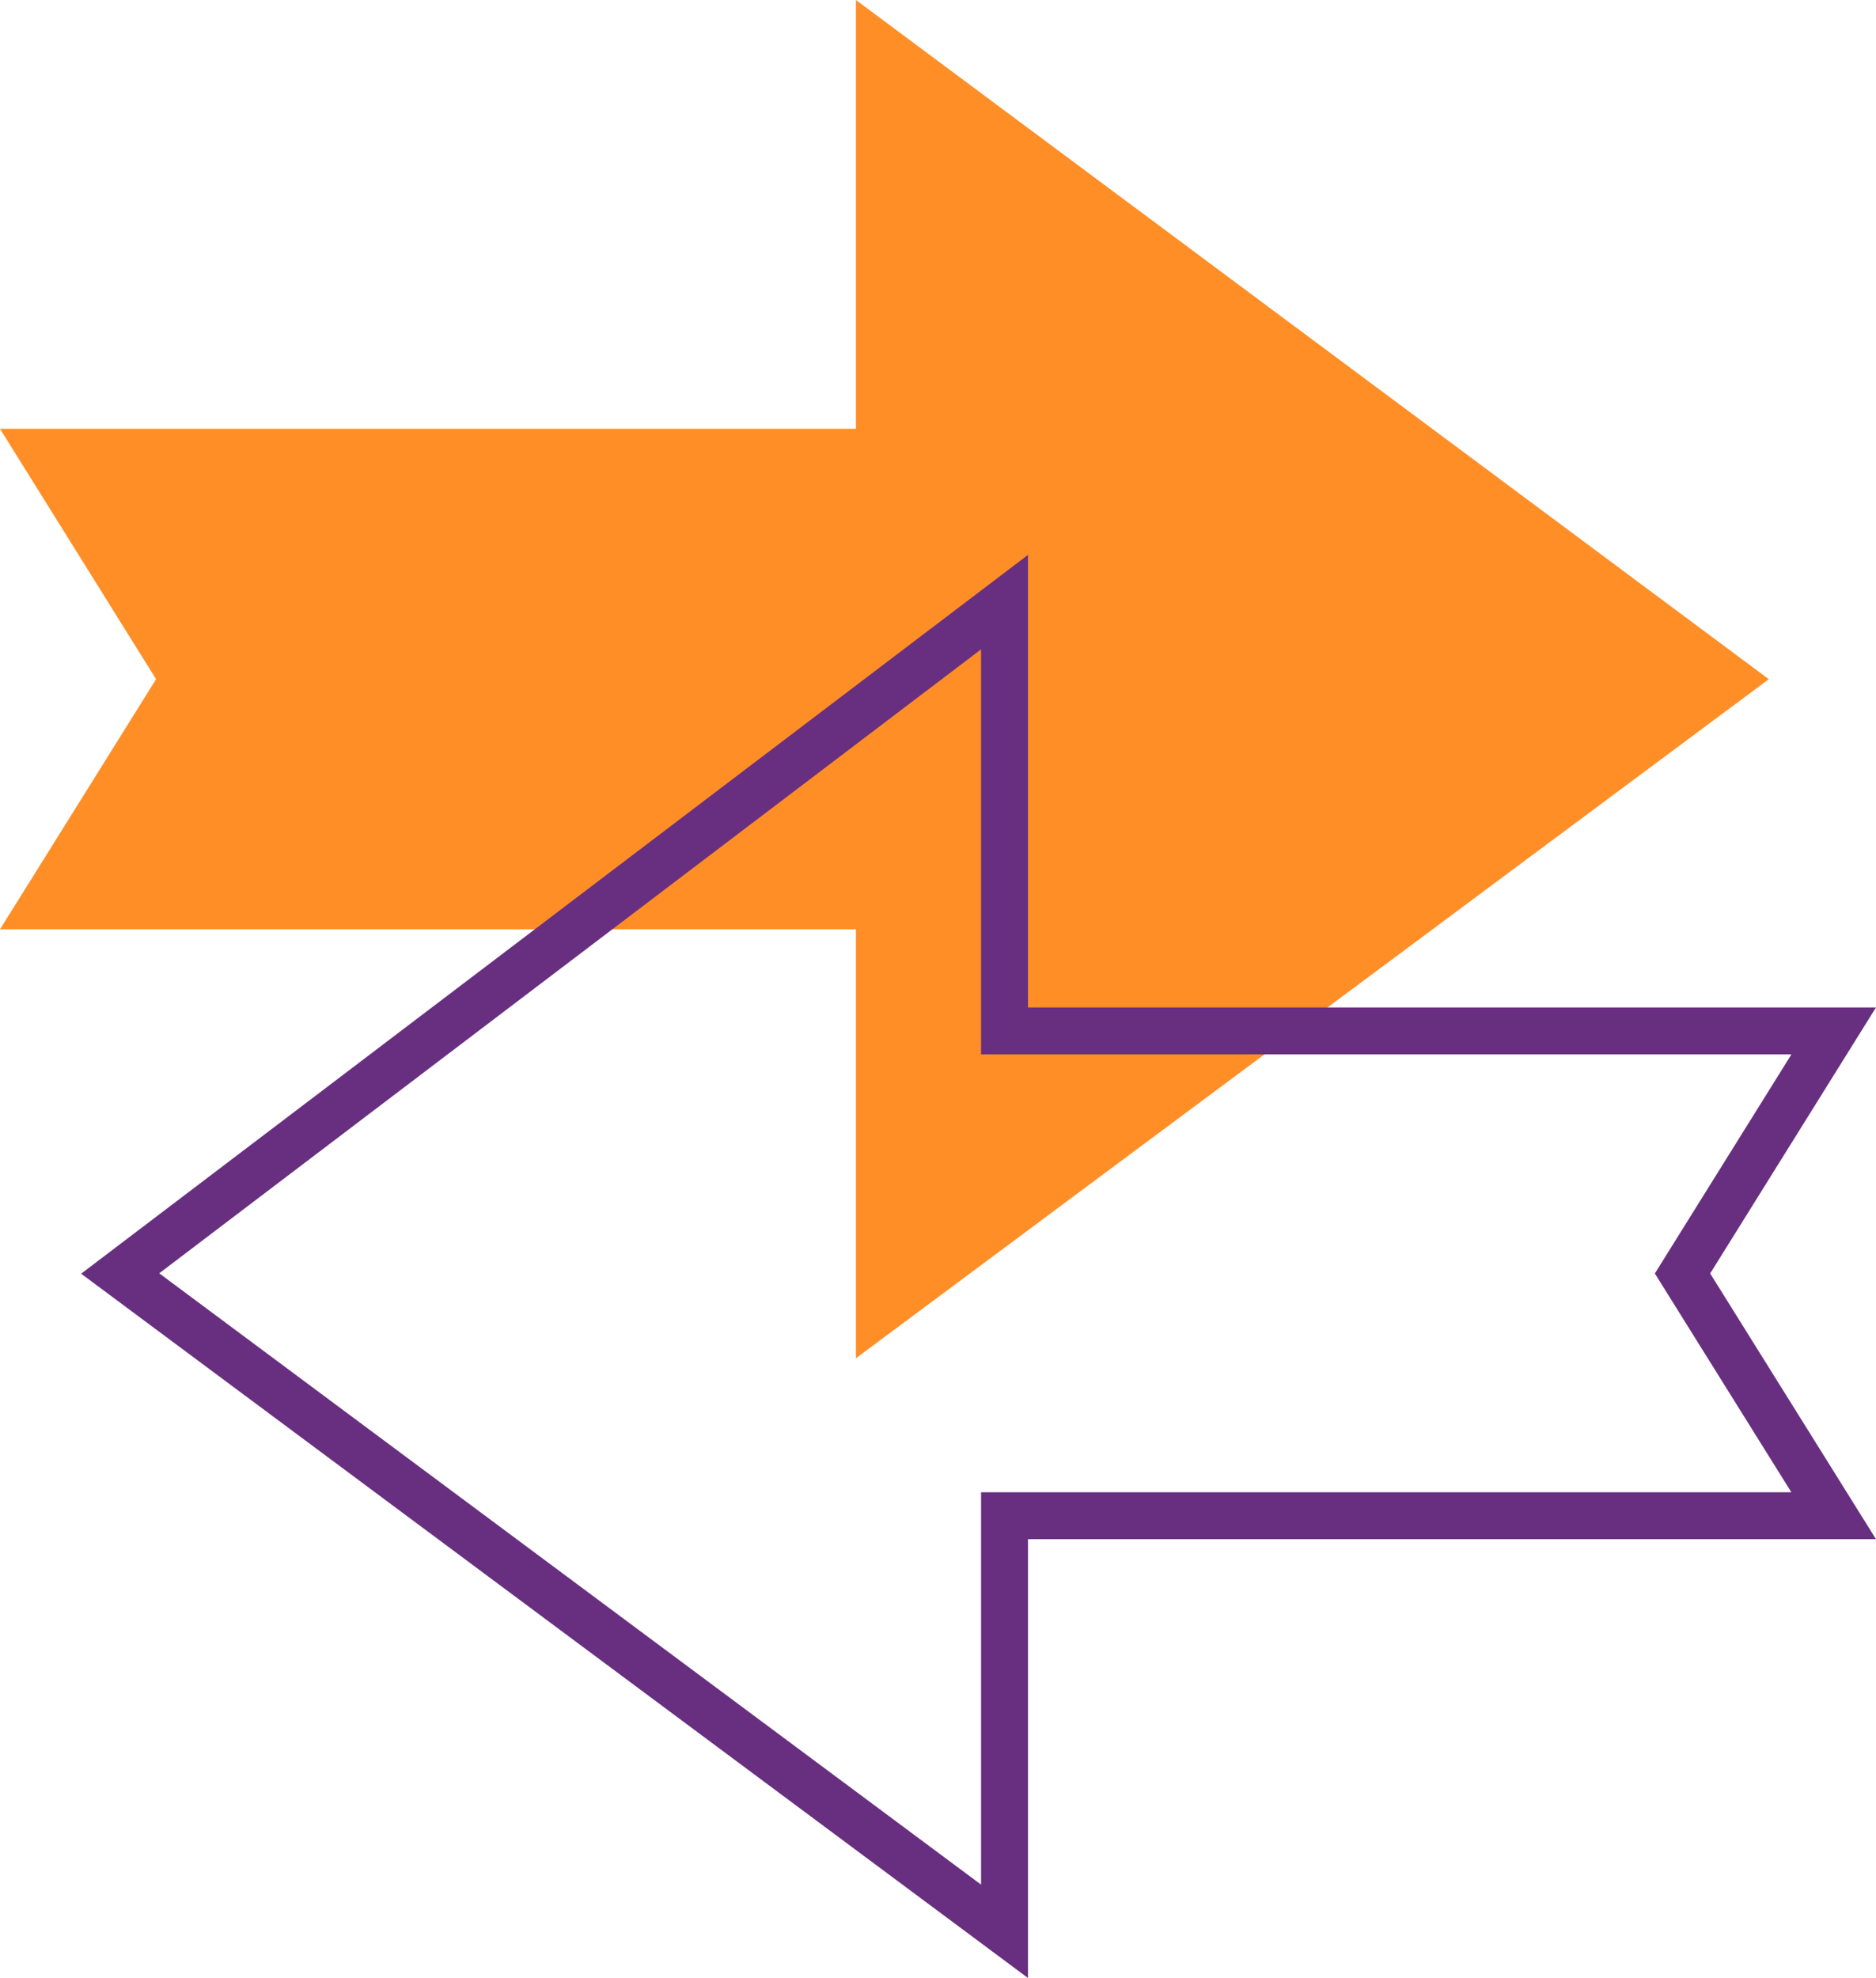
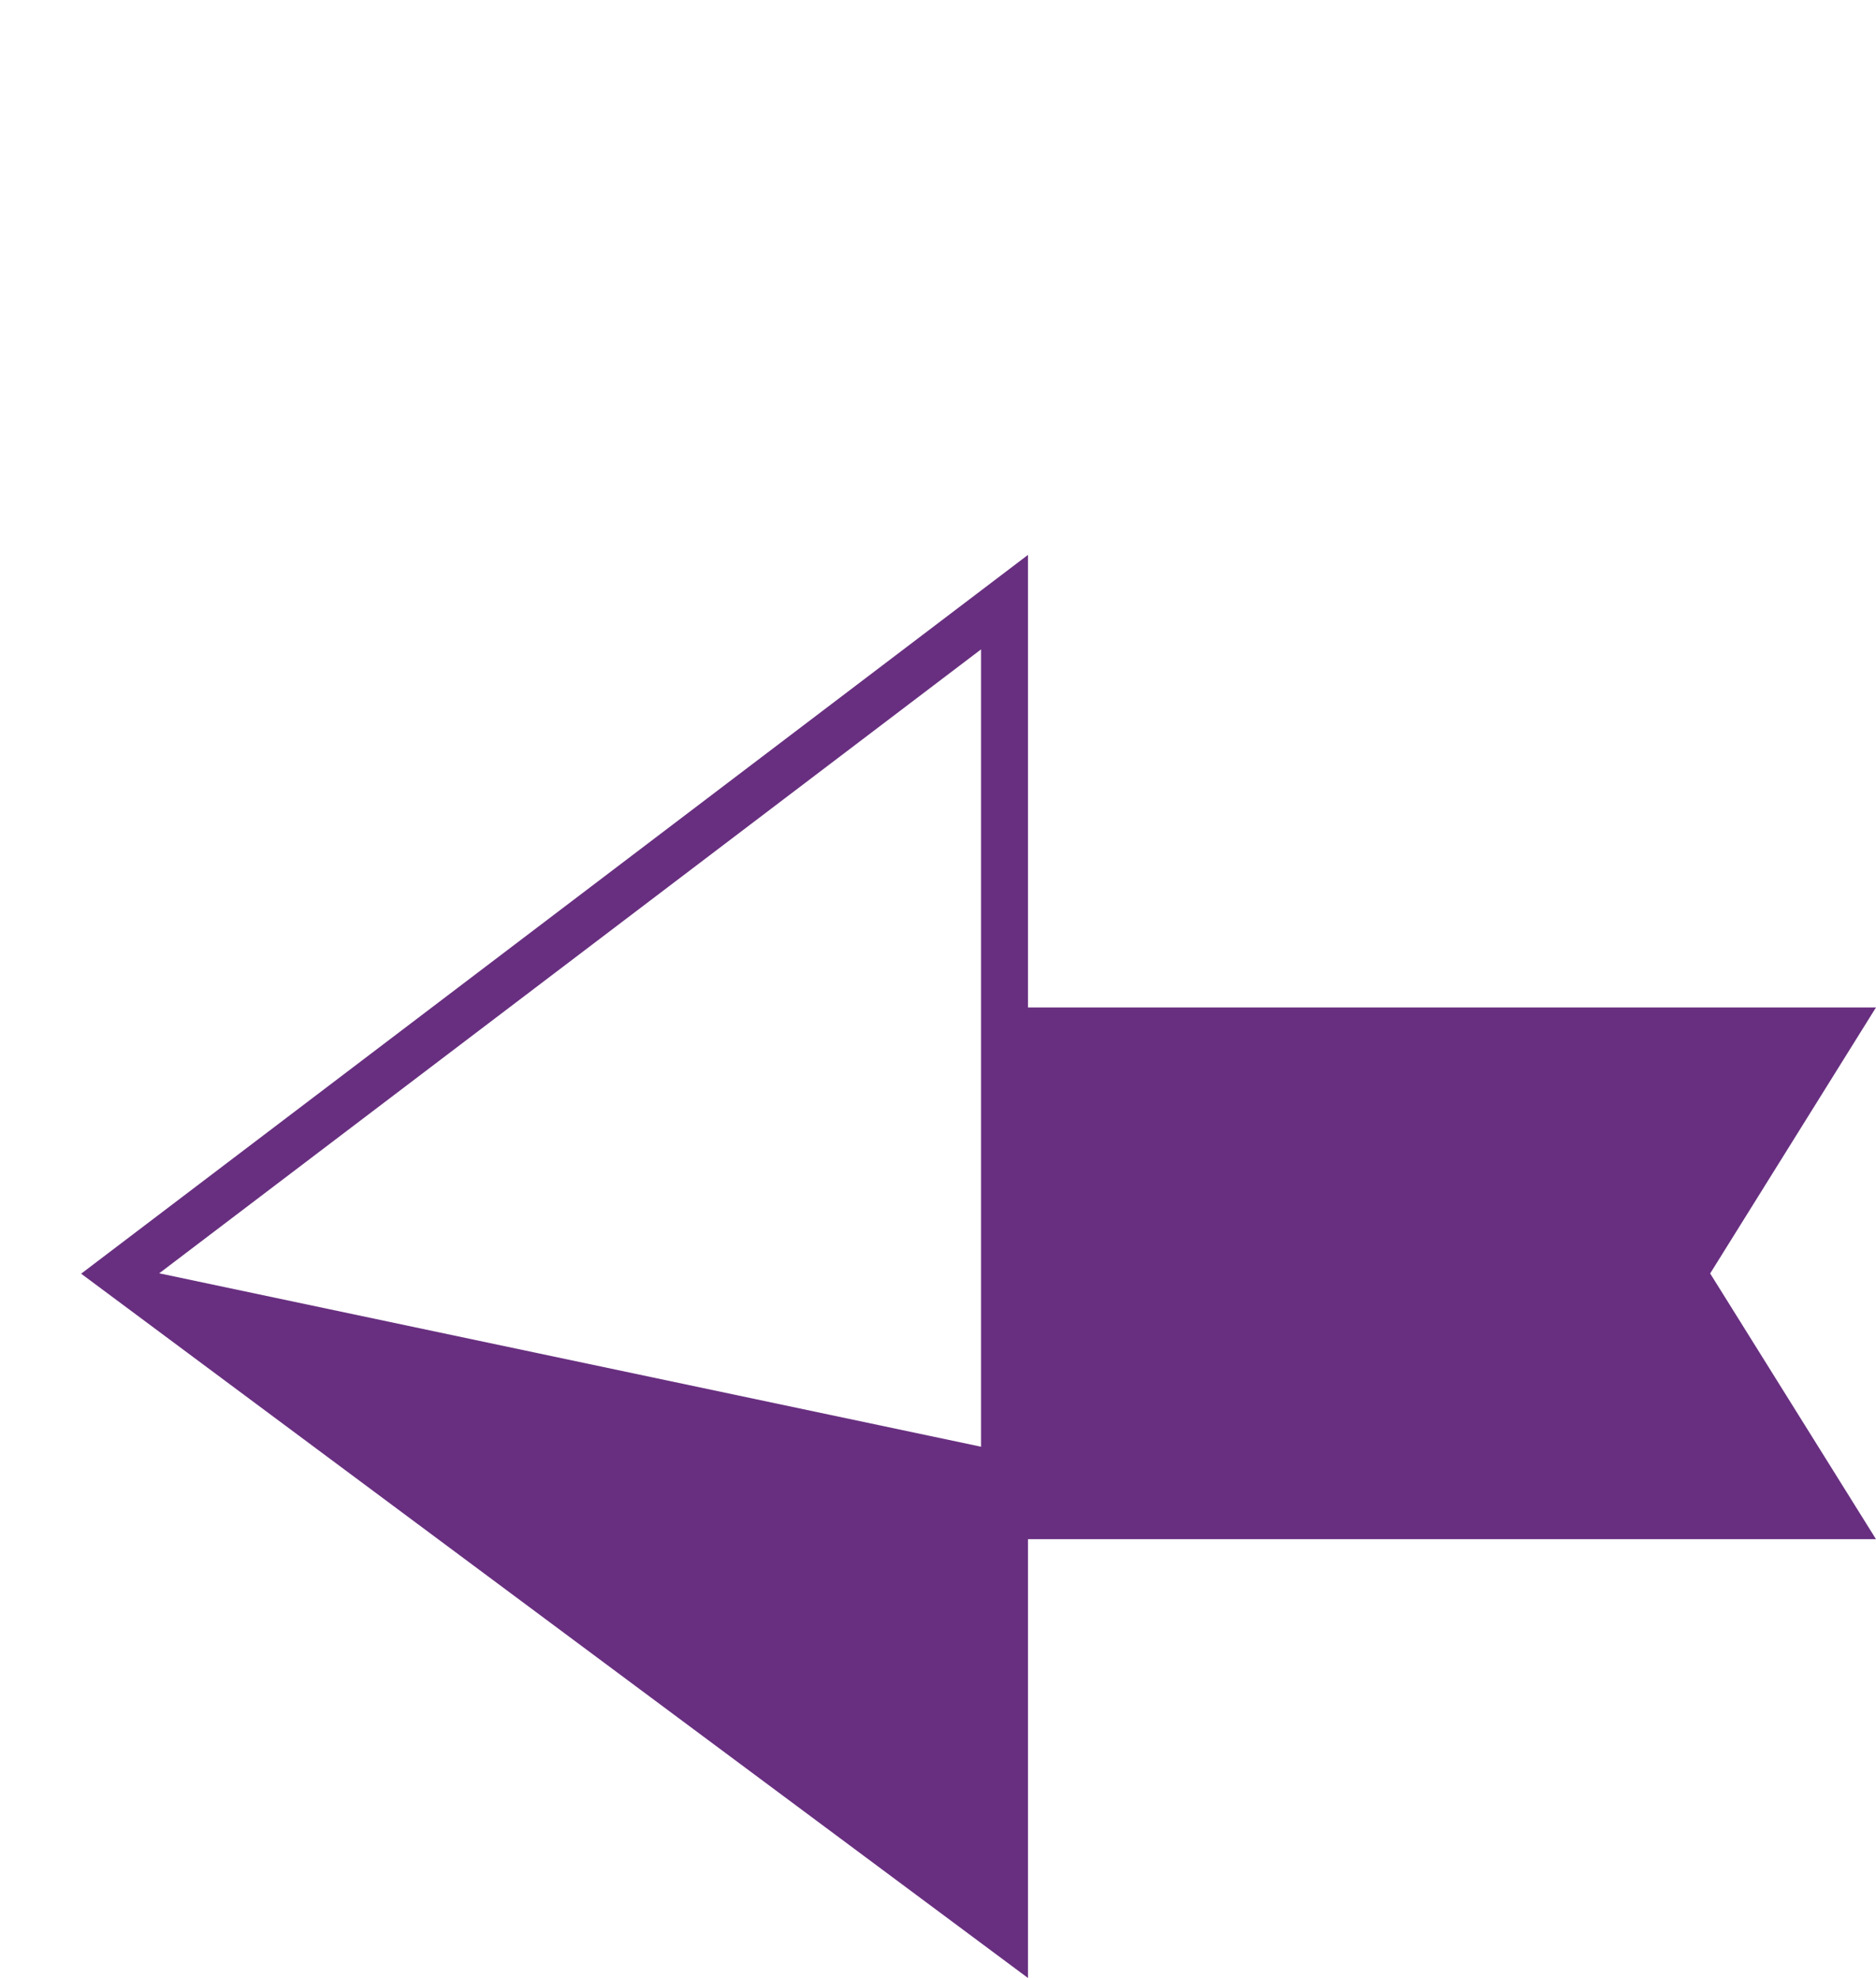
<svg xmlns="http://www.w3.org/2000/svg" id="Groupe_124" data-name="Groupe 124" width="178.654" height="188.372" viewBox="0 0 178.654 188.372">
-   <path id="Tracé_212" data-name="Tracé 212" d="M81.512,0V40.837H0L14.864,64.682,0,88.5H81.512V129.35l86.934-64.668Z" transform="translate(0 0.001)" fill="#ff8e26" />
-   <path id="Tracé_213" data-name="Tracé 213" d="M12.624,103.9,90.888,44.48V83.05h77.174l-13.007,20.867,13,20.835H90.888v37.365Zm-7.436.037L95.357,171.01V129.222h80.759l-15.793-25.307,15.79-25.332H95.357v-43.1Z" transform="translate(2.539 17.362)" fill="#682f80" />
+   <path id="Tracé_213" data-name="Tracé 213" d="M12.624,103.9,90.888,44.48V83.05h77.174H90.888v37.365Zm-7.436.037L95.357,171.01V129.222h80.759l-15.793-25.307,15.79-25.332H95.357v-43.1Z" transform="translate(2.539 17.362)" fill="#682f80" />
</svg>